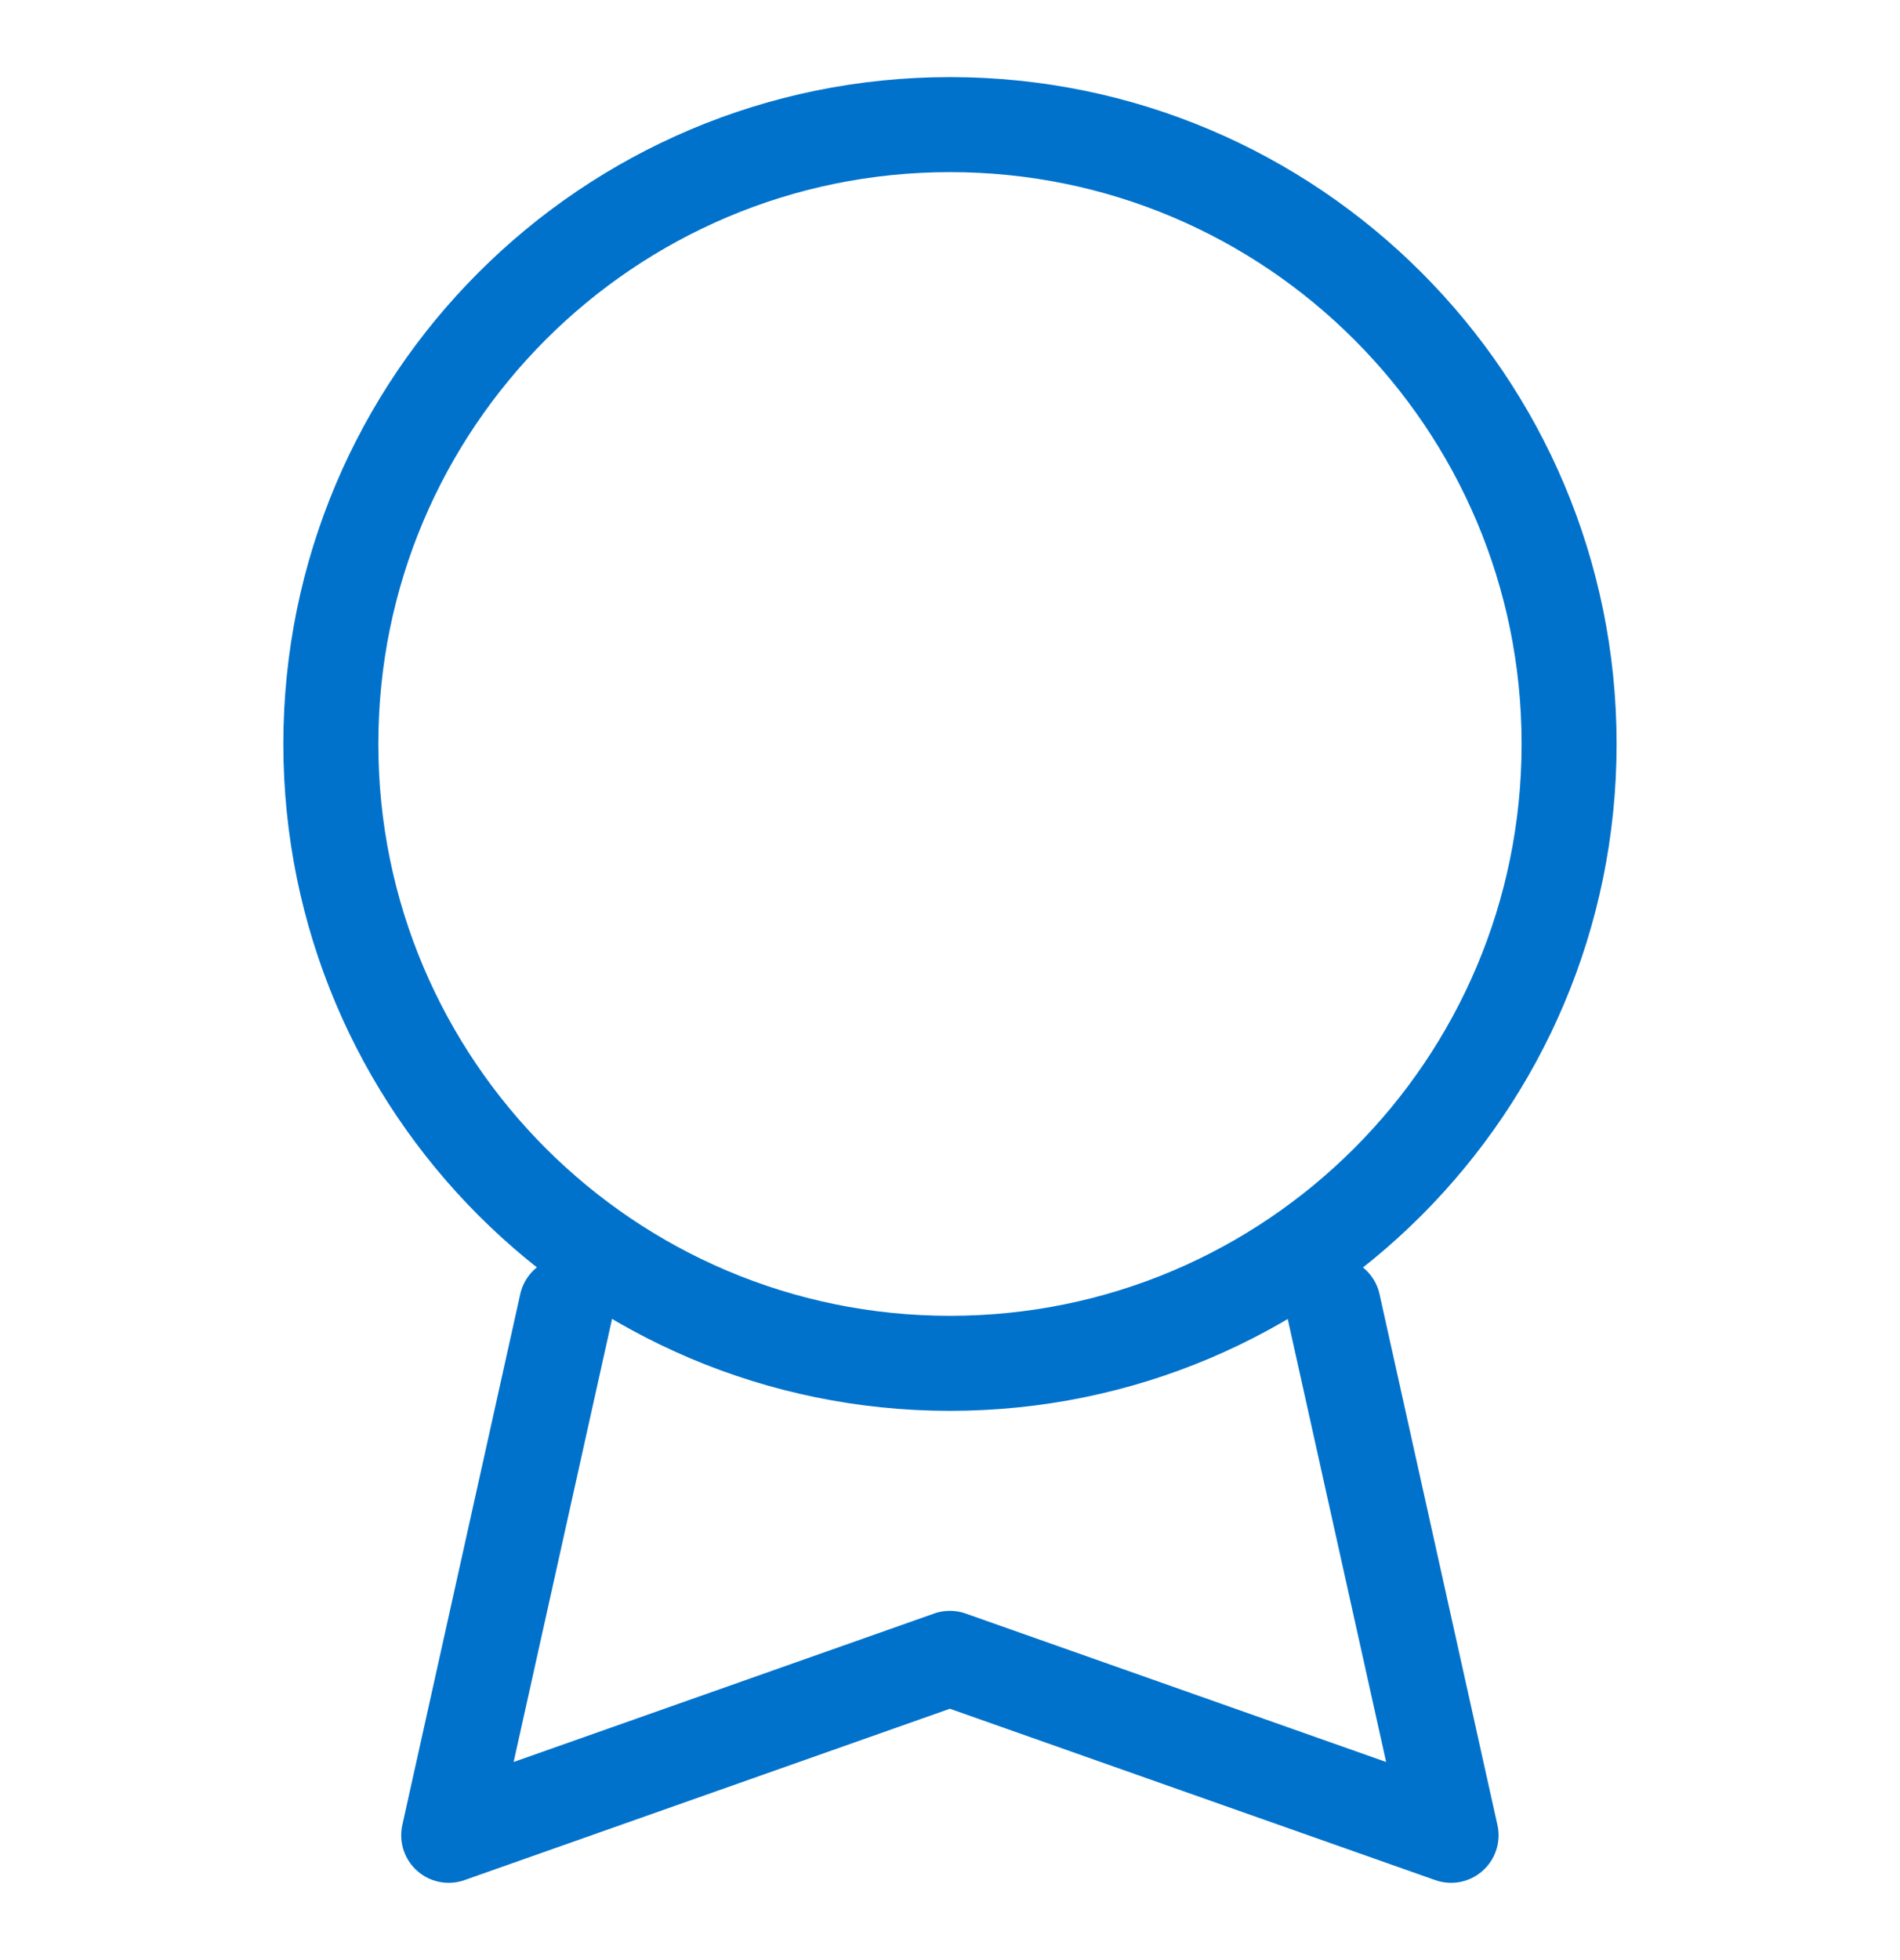
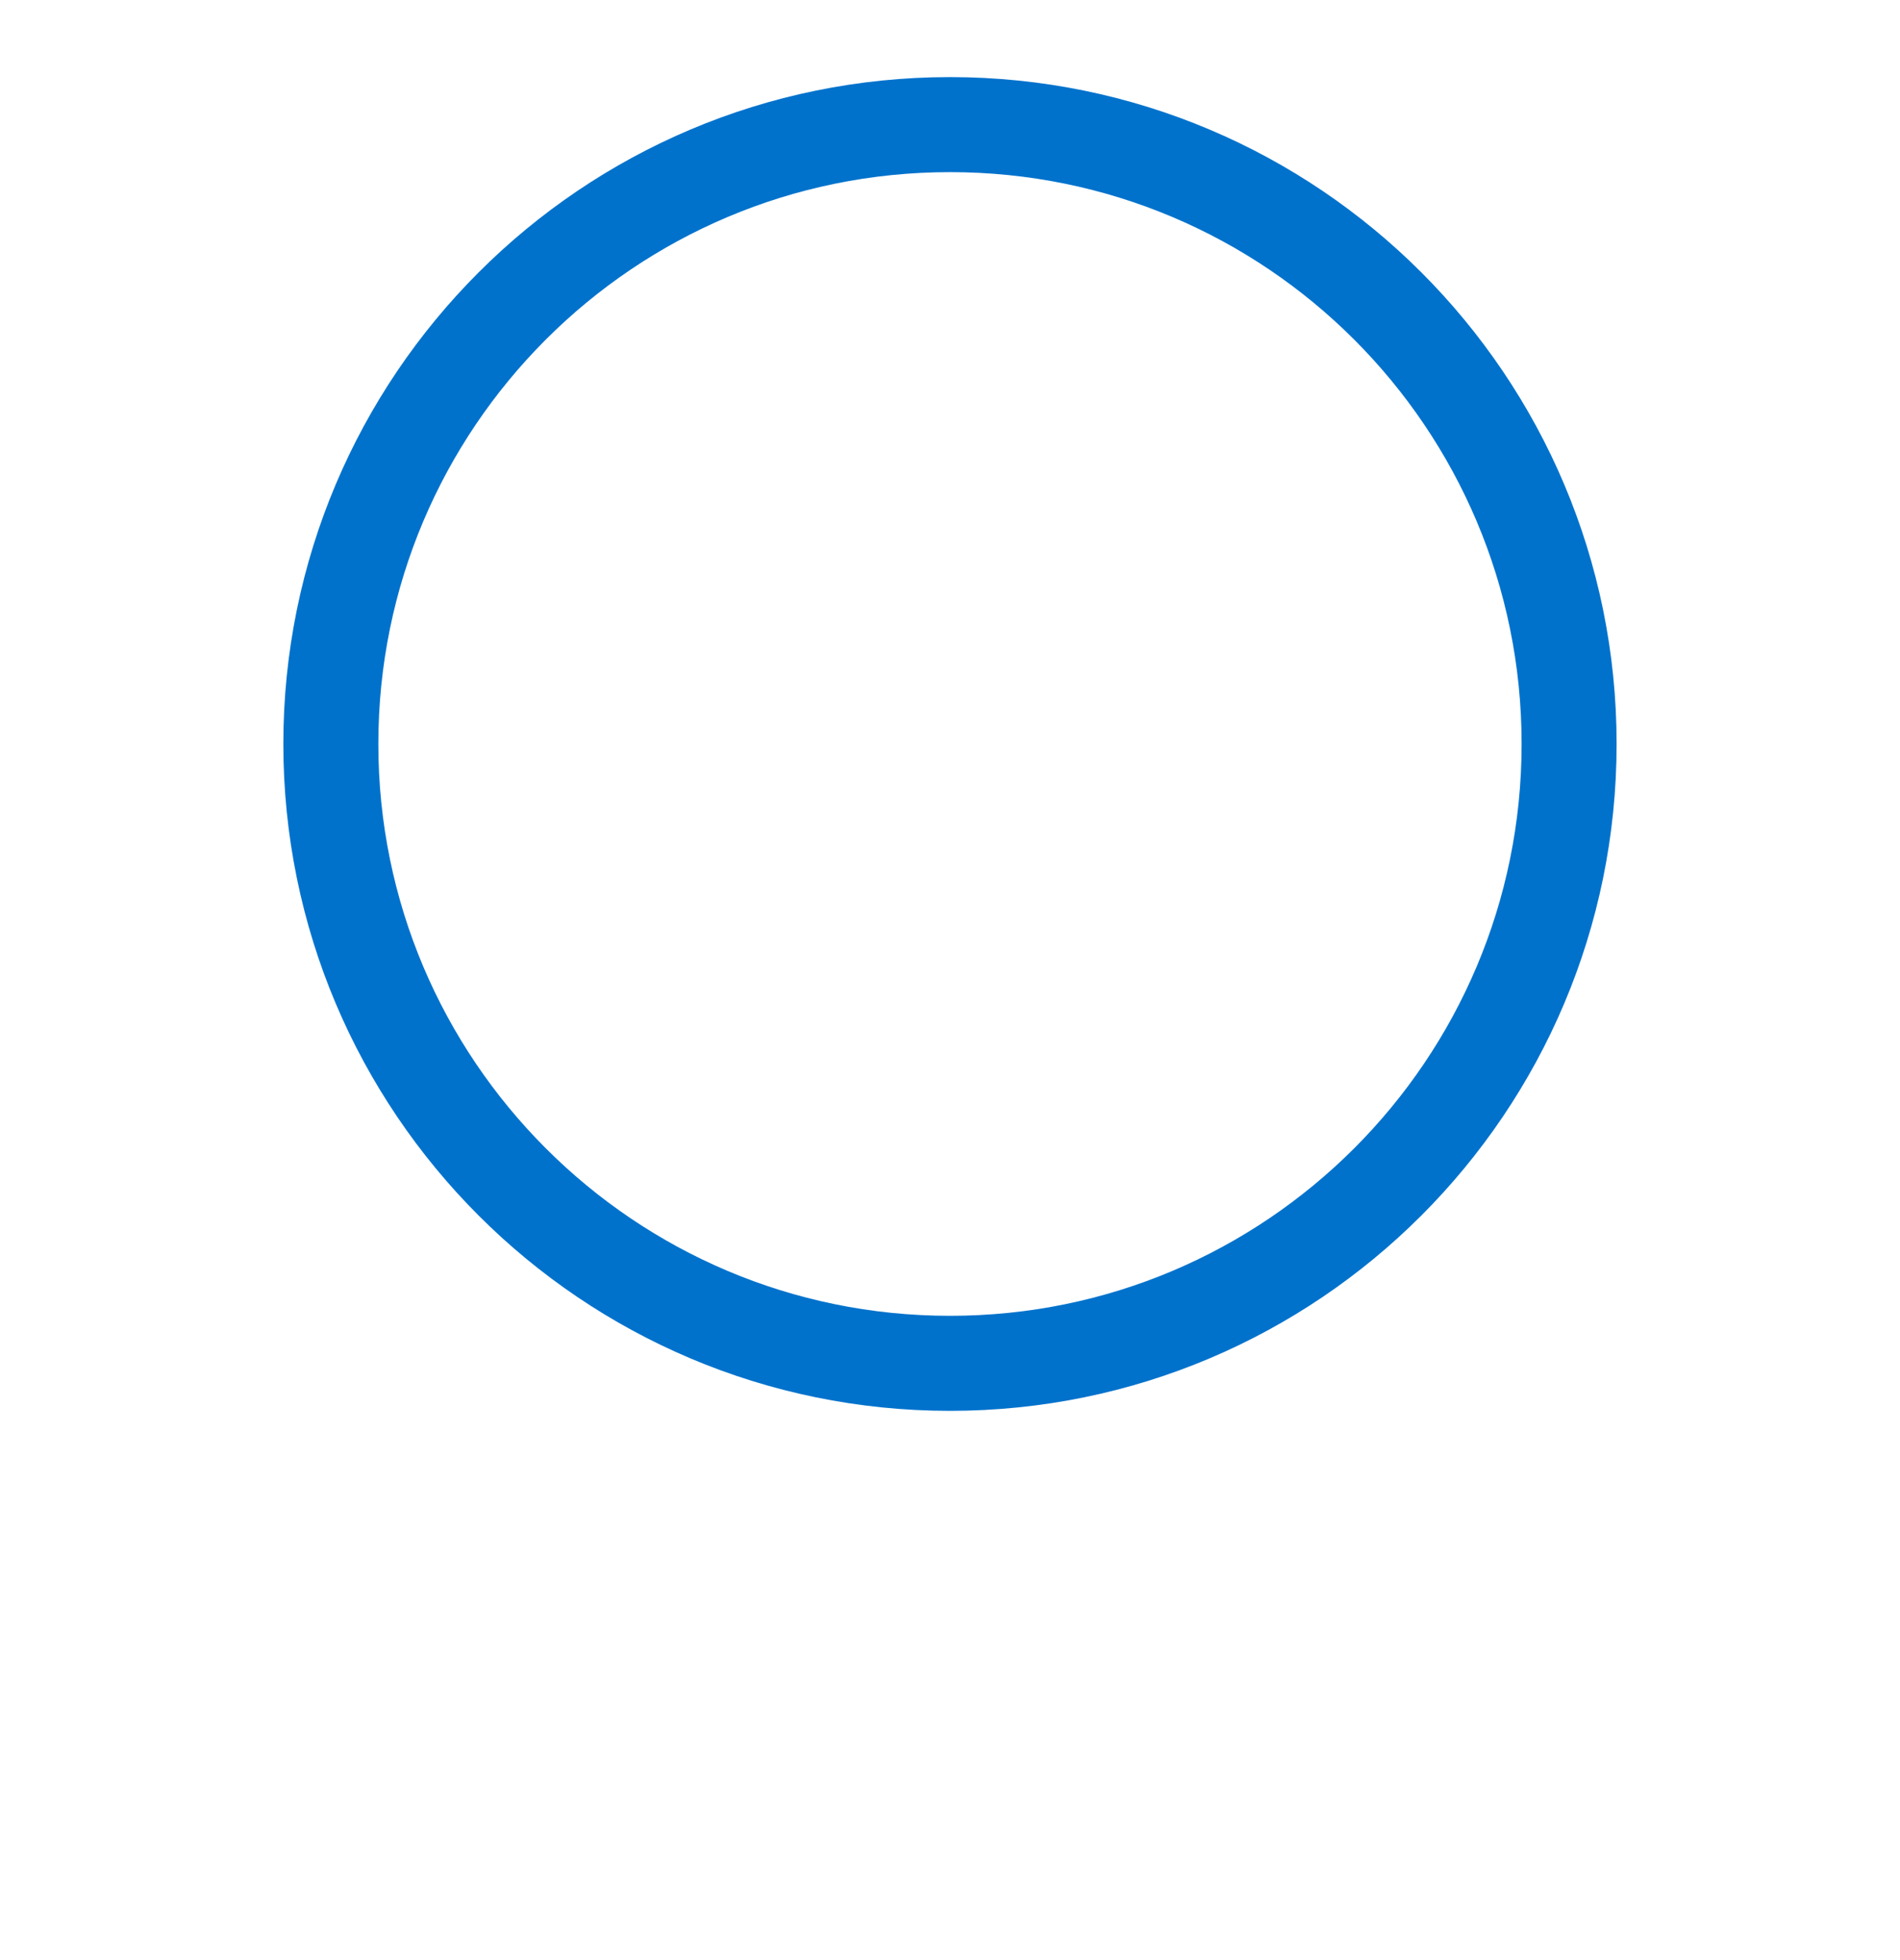
<svg xmlns="http://www.w3.org/2000/svg" width="32" height="33" viewBox="0 0 32 33" fill="none">
  <path d="M26.427 12.525C26.427 18.284 21.759 22.953 16 22.953C10.241 22.953 5.572 18.284 5.572 12.525C5.572 6.766 10.241 2.098 16 2.098C21.759 2.098 26.427 6.766 26.427 12.525Z" stroke="#0072CC" stroke-width="1.6" stroke-linecap="round" stroke-linejoin="round" />
-   <path d="M9.543 21.961L7.557 30.899L15.998 27.92L24.439 30.899L22.453 21.961" stroke="#0072CC" stroke-width="1.6" stroke-linecap="round" stroke-linejoin="round" />
</svg>